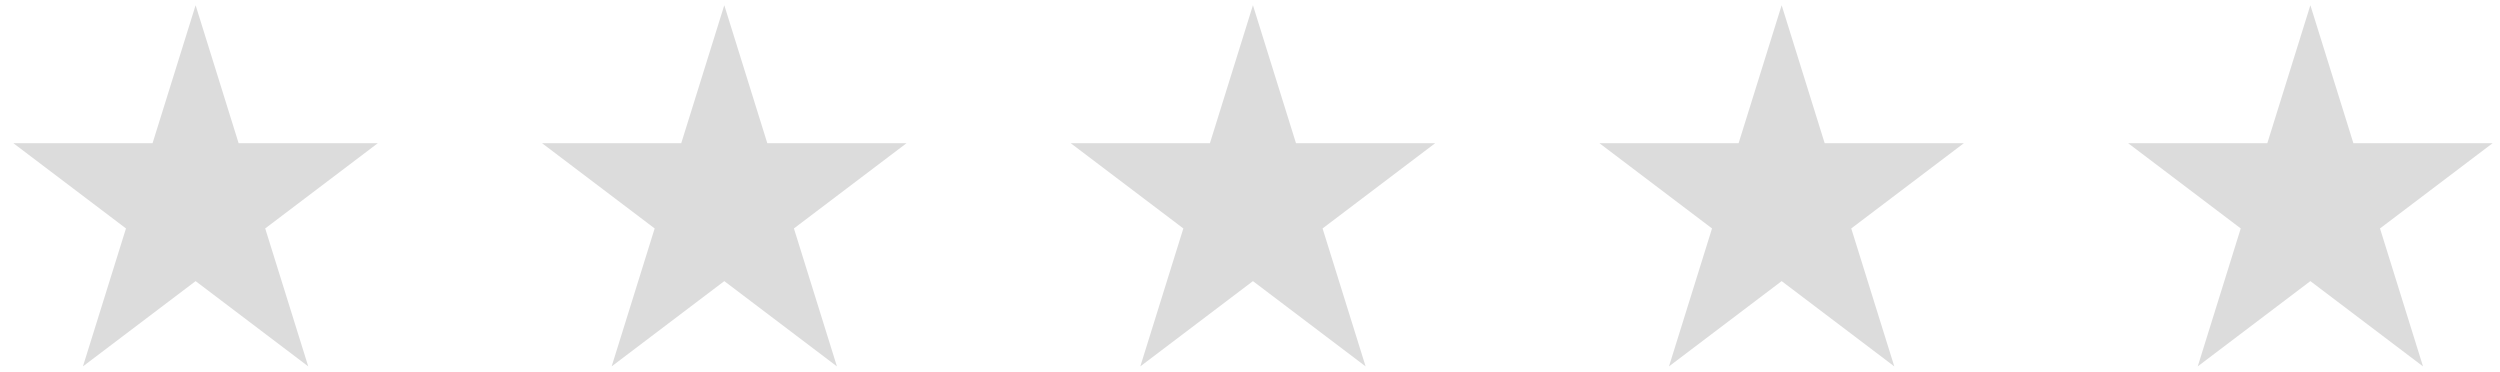
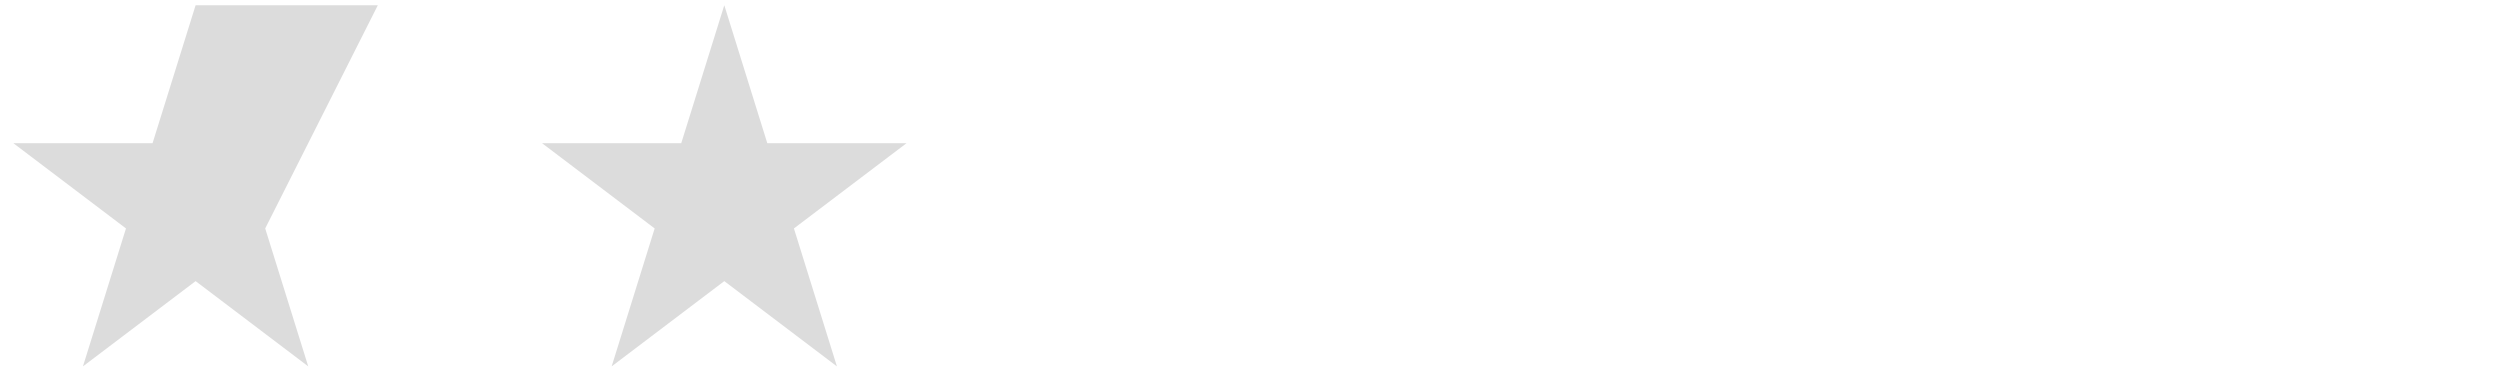
<svg xmlns="http://www.w3.org/2000/svg" width="74" height="11" viewBox="0 0 74 11" fill="none">
  <g clip-path="url(#clip0_1019_120)">
    <g clip-path="url(#clip1_1019_120)">
-       <path d="M5.79 0.155L7.063 4.238H11.184L7.85 6.762L9.124 10.845L5.79 8.321L2.455 10.845L3.729 6.762L0.395 4.238H4.516L5.79 0.155Z" fill="#DCDCDC" />
+       <path d="M5.79 0.155H11.184L7.85 6.762L9.124 10.845L5.79 8.321L2.455 10.845L3.729 6.762L0.395 4.238H4.516L5.79 0.155Z" fill="#DCDCDC" />
    </g>
    <g clip-path="url(#clip2_1019_120)">
      <path d="M21.439 0.155L22.712 4.238H26.834L23.5 6.762L24.773 10.845L21.439 8.321L18.105 10.845L19.378 6.762L16.044 4.238H20.165L21.439 0.155Z" fill="#DCDCDC" />
    </g>
    <g clip-path="url(#clip3_1019_120)">
-       <path d="M37.087 0.155L38.361 4.238H42.482L39.148 6.762L40.422 10.845L37.087 8.321L33.753 10.845L35.027 6.762L31.692 4.238H35.814L37.087 0.155Z" fill="#DCDCDC" />
-     </g>
+       </g>
    <g clip-path="url(#clip4_1019_120)">
-       <path d="M52.737 0.155L54.01 4.238H58.131L54.797 6.762L56.071 10.845L52.737 8.321L49.402 10.845L50.676 6.762L47.342 4.238H51.463L52.737 0.155Z" fill="#DCDCDC" />
-     </g>
+       </g>
    <g clip-path="url(#clip5_1019_120)">
      <path d="M68.387 0.155L69.66 4.238H73.782L70.448 6.762L71.721 10.845L68.387 8.321L65.053 10.845L66.326 6.762L62.992 4.238H67.113L68.387 0.155Z" fill="#DCDCDC" />
    </g>
  </g>
  <defs>
    <clipPath id="clip0_1019_120">
      <rect width="74" height="11" fill="white" />
    </clipPath>
    <clipPath id="clip1_1019_120">
      <rect width="11.402" height="10.689" fill="white" transform="translate(0 0.155)" />
    </clipPath>
    <clipPath id="clip2_1019_120">
      <rect width="11.402" height="10.689" fill="white" transform="translate(15.65 0.155)" />
    </clipPath>
    <clipPath id="clip3_1019_120">
      <rect width="11.402" height="10.689" fill="white" transform="translate(31.299 0.155)" />
    </clipPath>
    <clipPath id="clip4_1019_120">
      <rect width="11.402" height="10.689" fill="white" transform="translate(46.949 0.155)" />
    </clipPath>
    <clipPath id="clip5_1019_120">
-       <rect width="11.402" height="10.689" fill="white" transform="translate(62.598 0.155)" />
-     </clipPath>
+       </clipPath>
  </defs>
</svg>